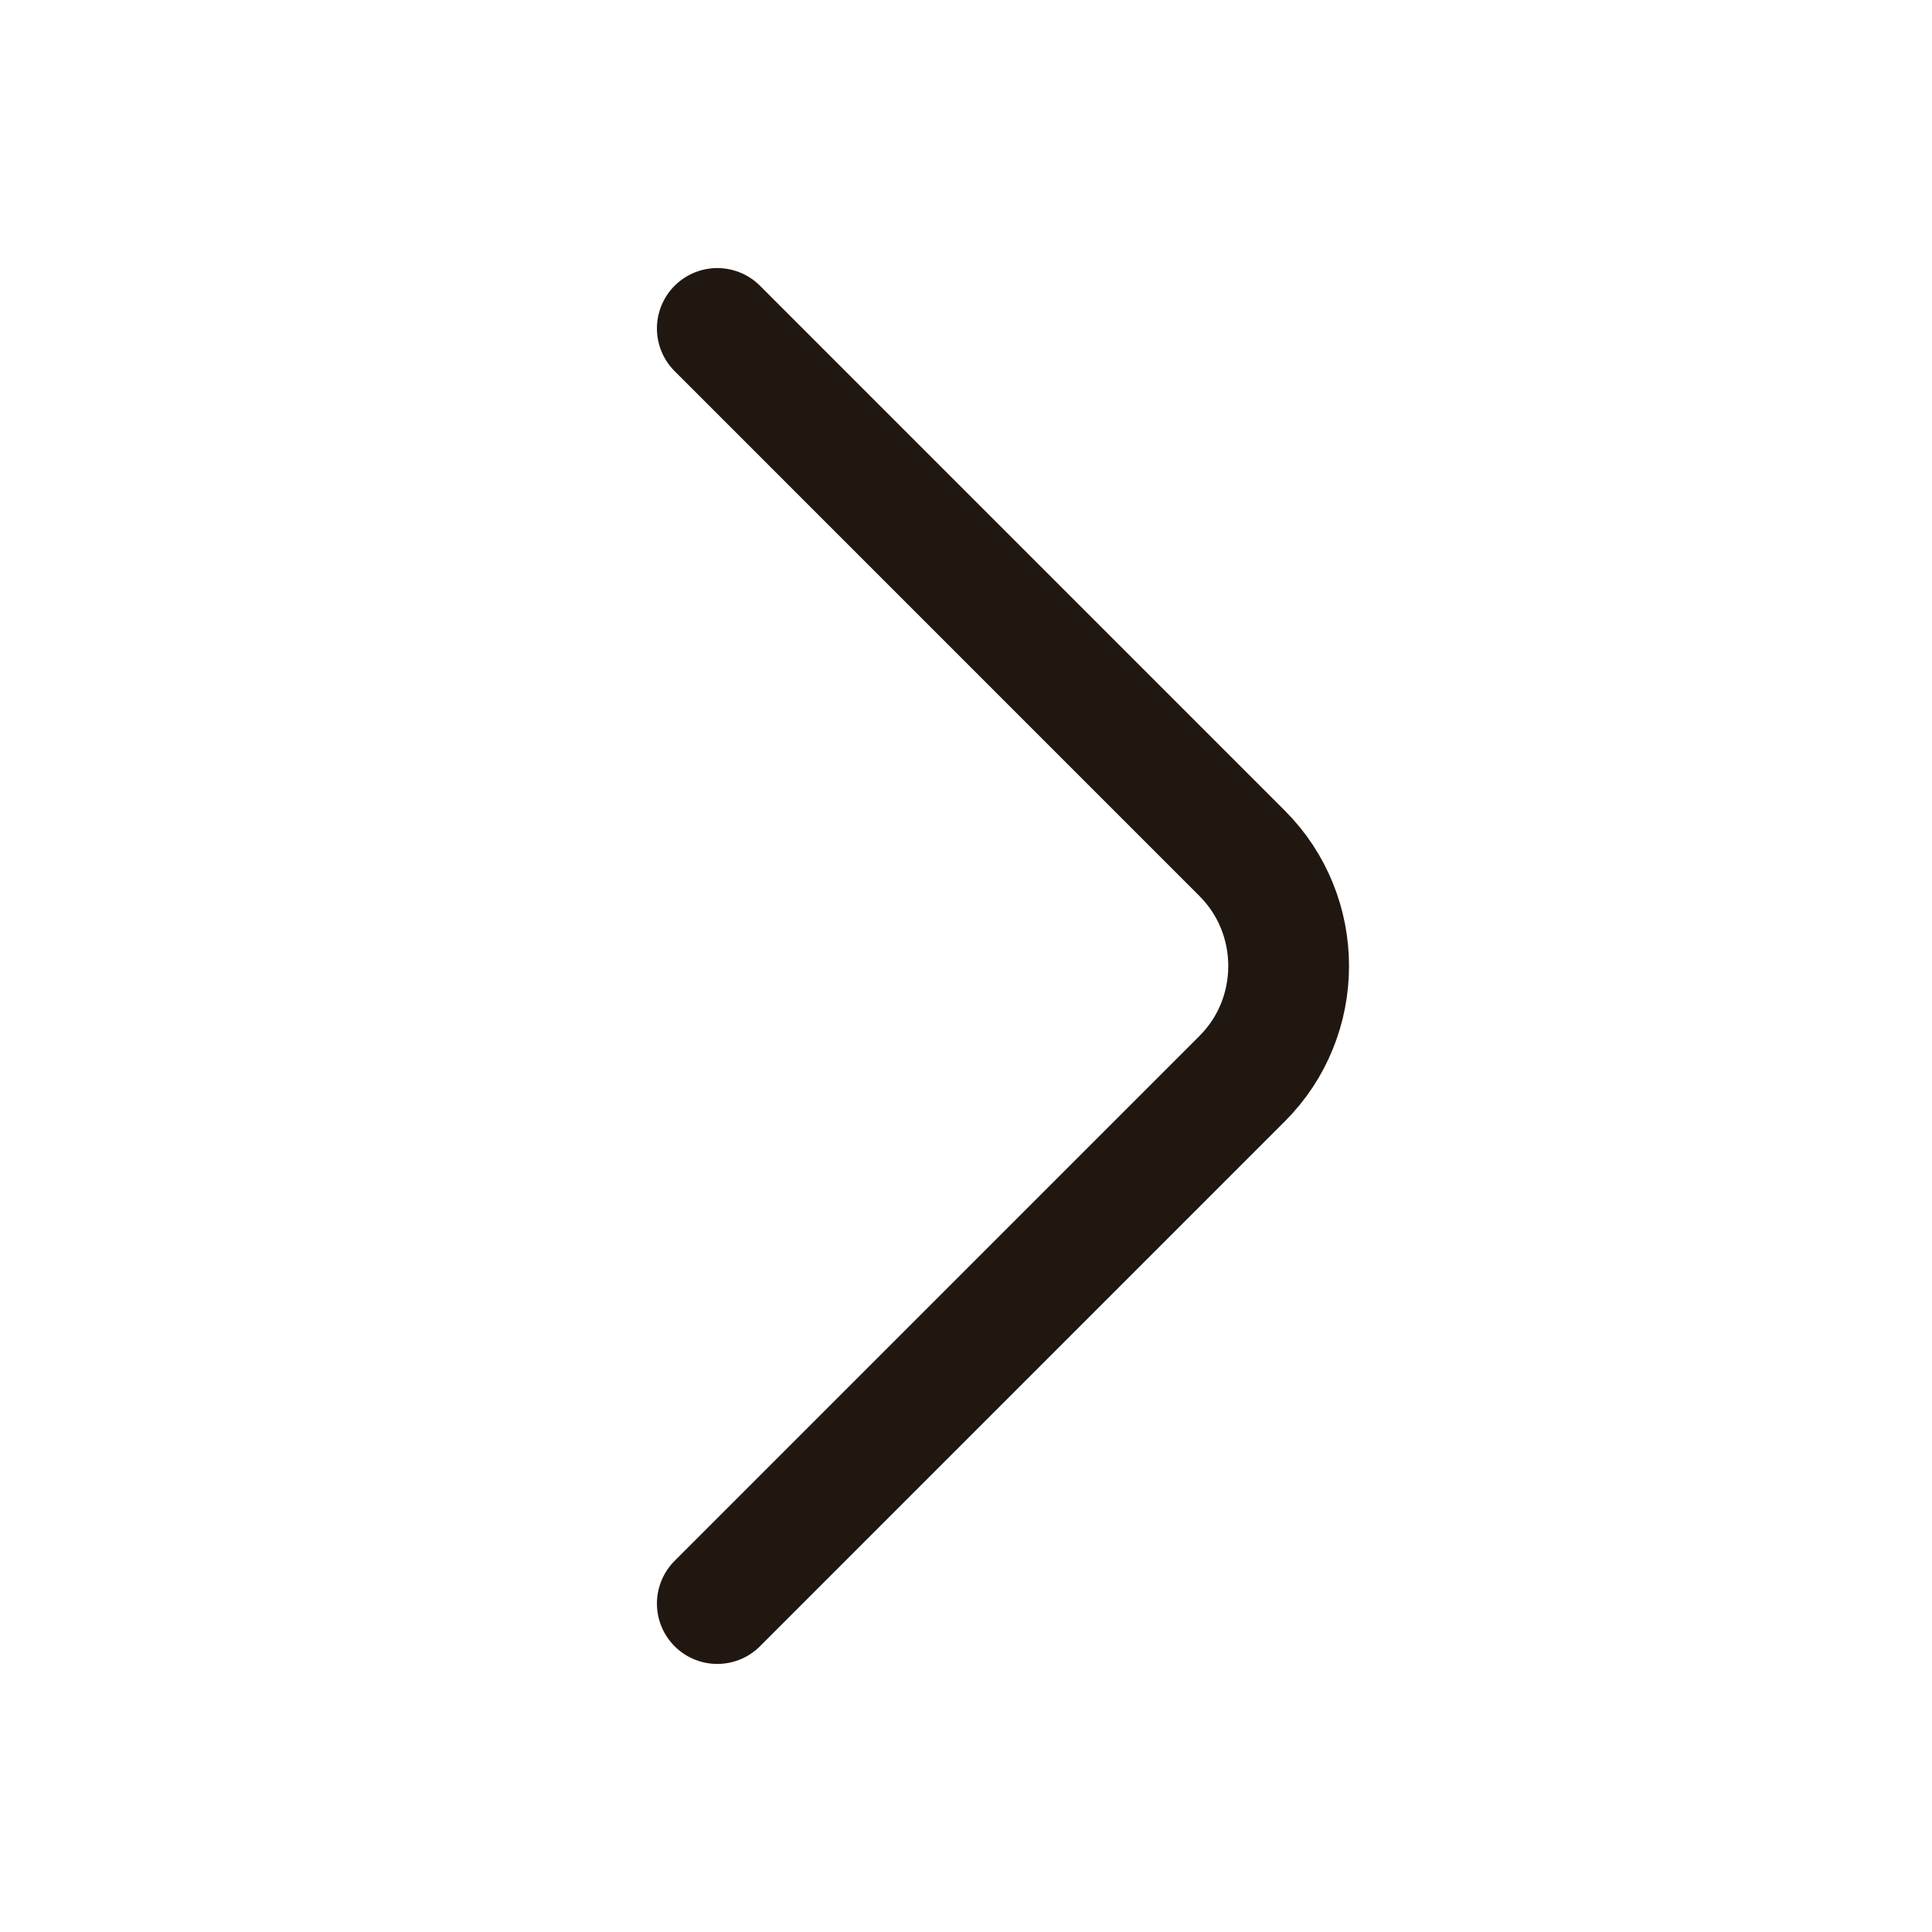
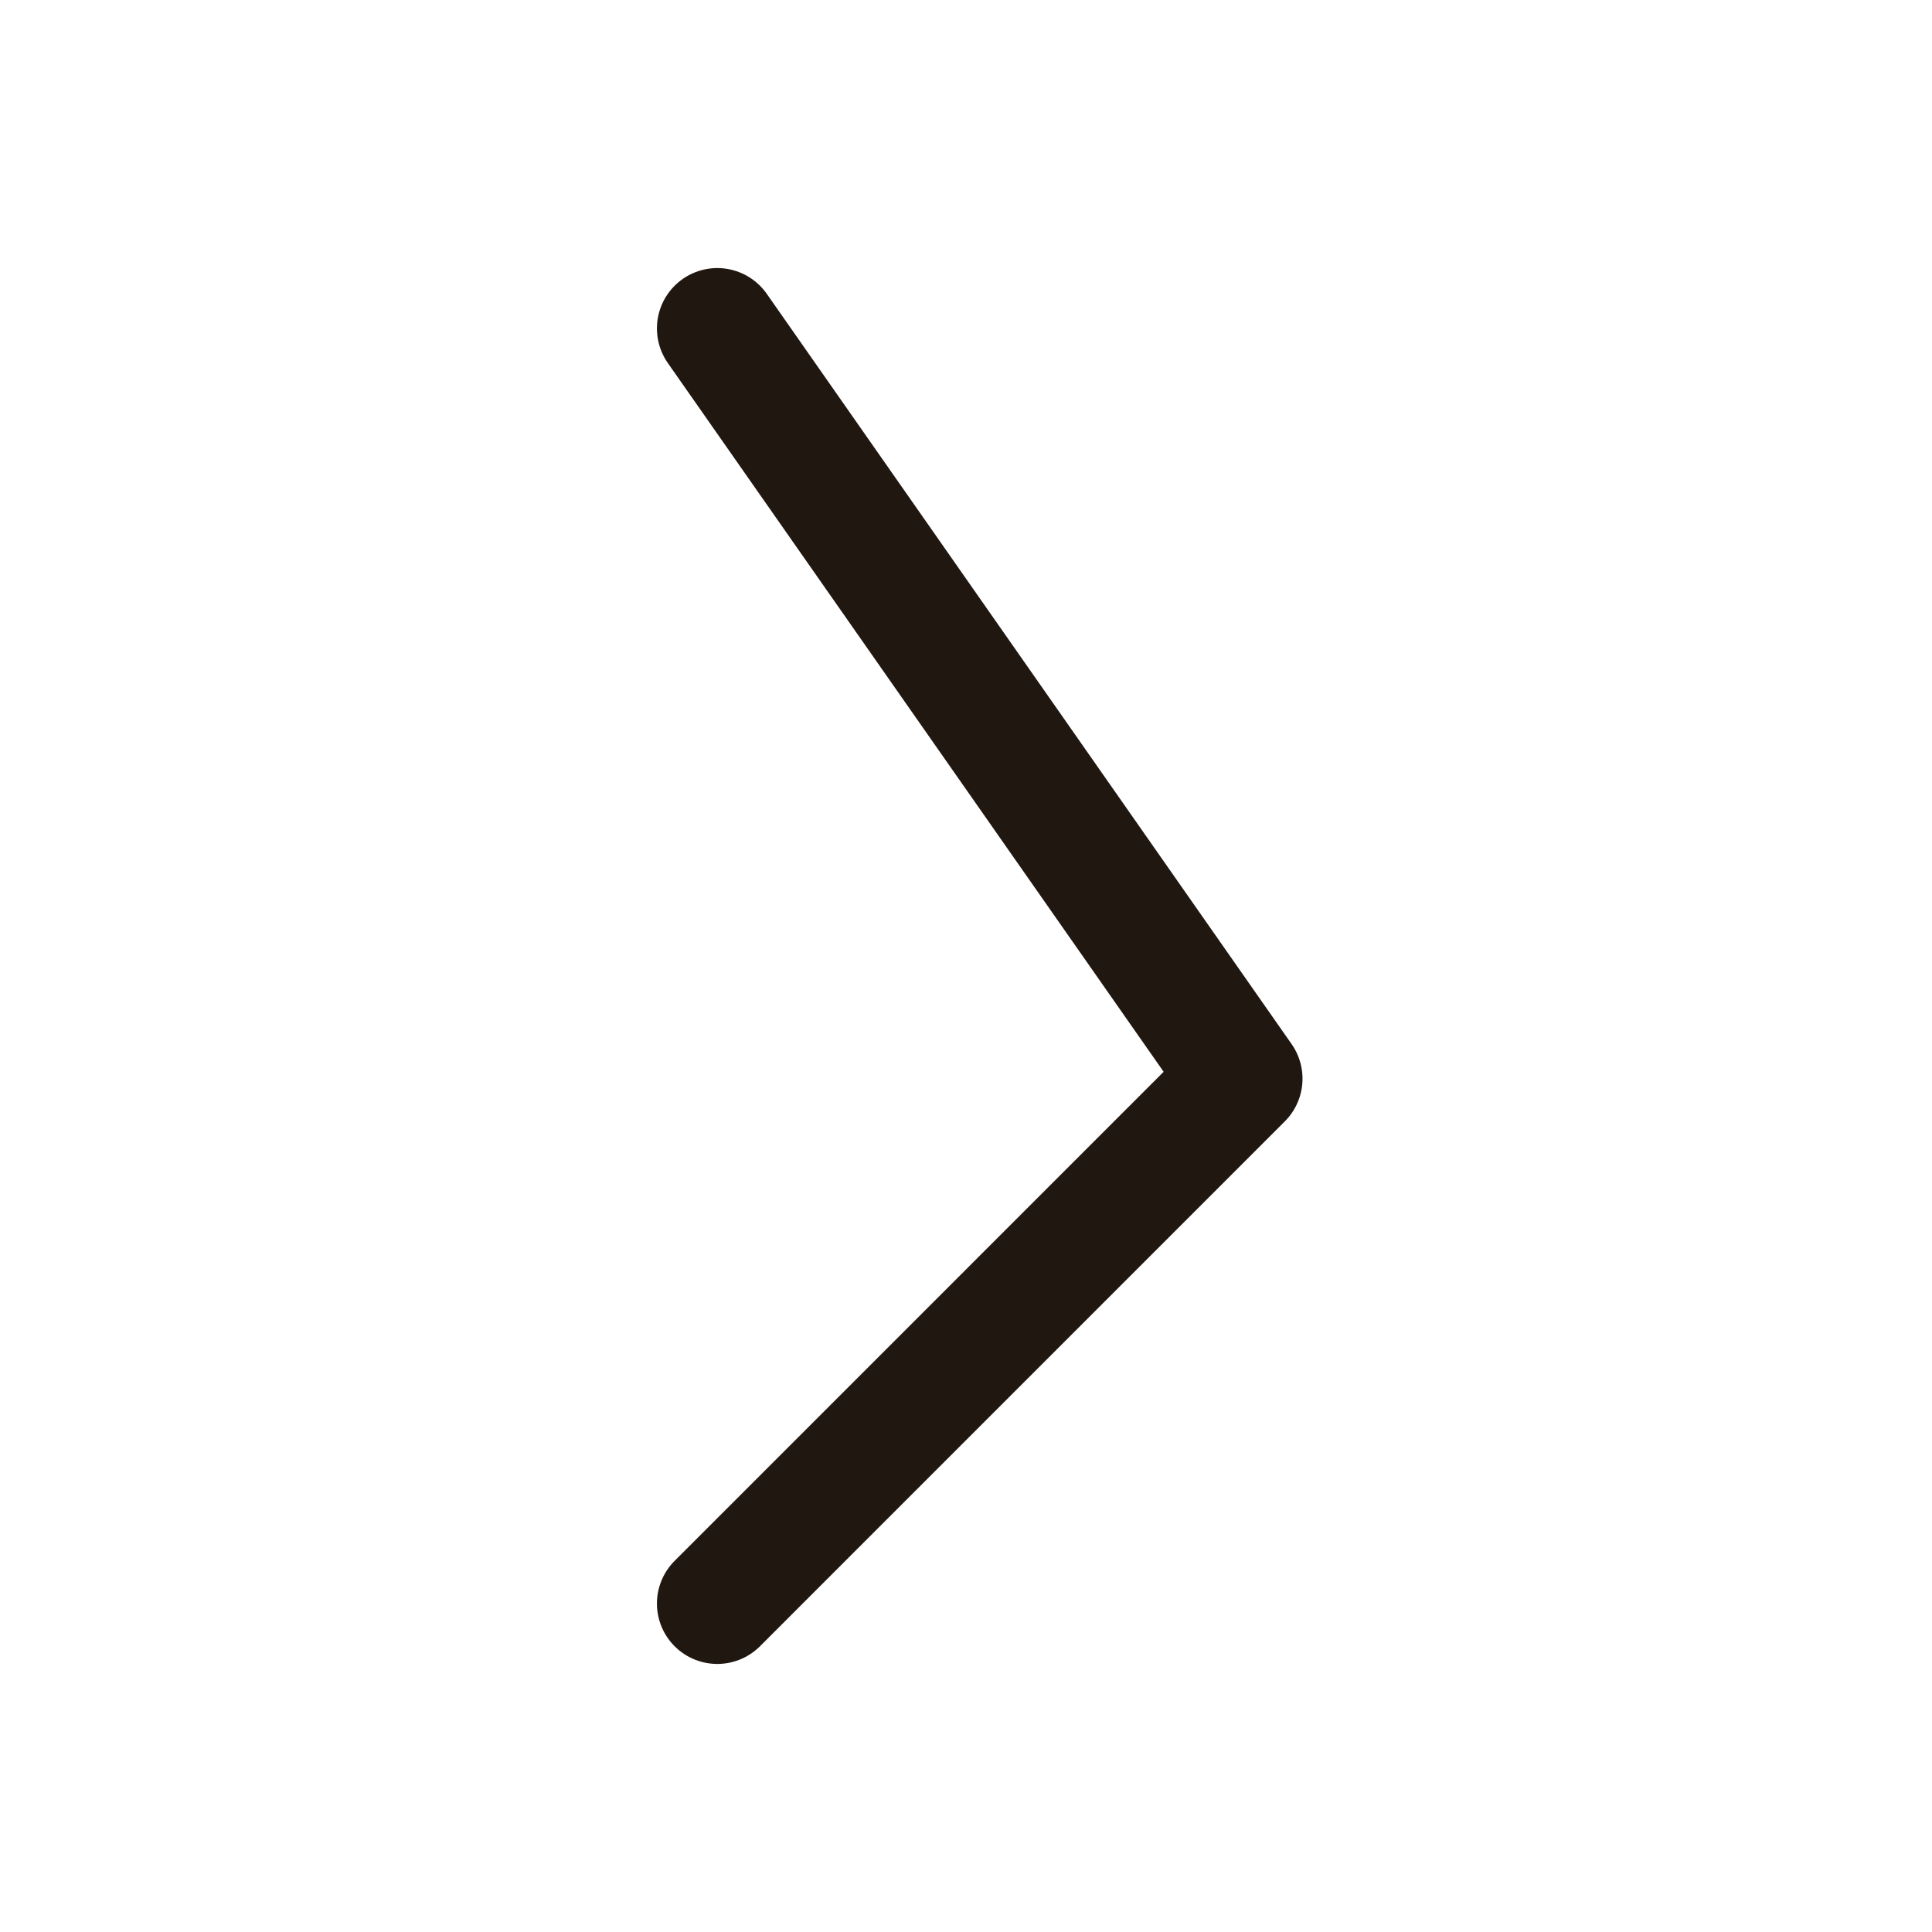
<svg xmlns="http://www.w3.org/2000/svg" width="40" height="40" viewBox="0 0 40 40" fill="none">
-   <path d="M14.851 33.2L25.717 22.333C27.001 21.05 27.001 18.95 25.717 17.667L14.851 6.8" stroke="#211711" stroke-width="2.5" stroke-miterlimit="10" stroke-linecap="round" stroke-linejoin="round" />
+   <path d="M14.851 33.2L25.717 22.333L14.851 6.8" stroke="#211711" stroke-width="2.5" stroke-miterlimit="10" stroke-linecap="round" stroke-linejoin="round" />
</svg>